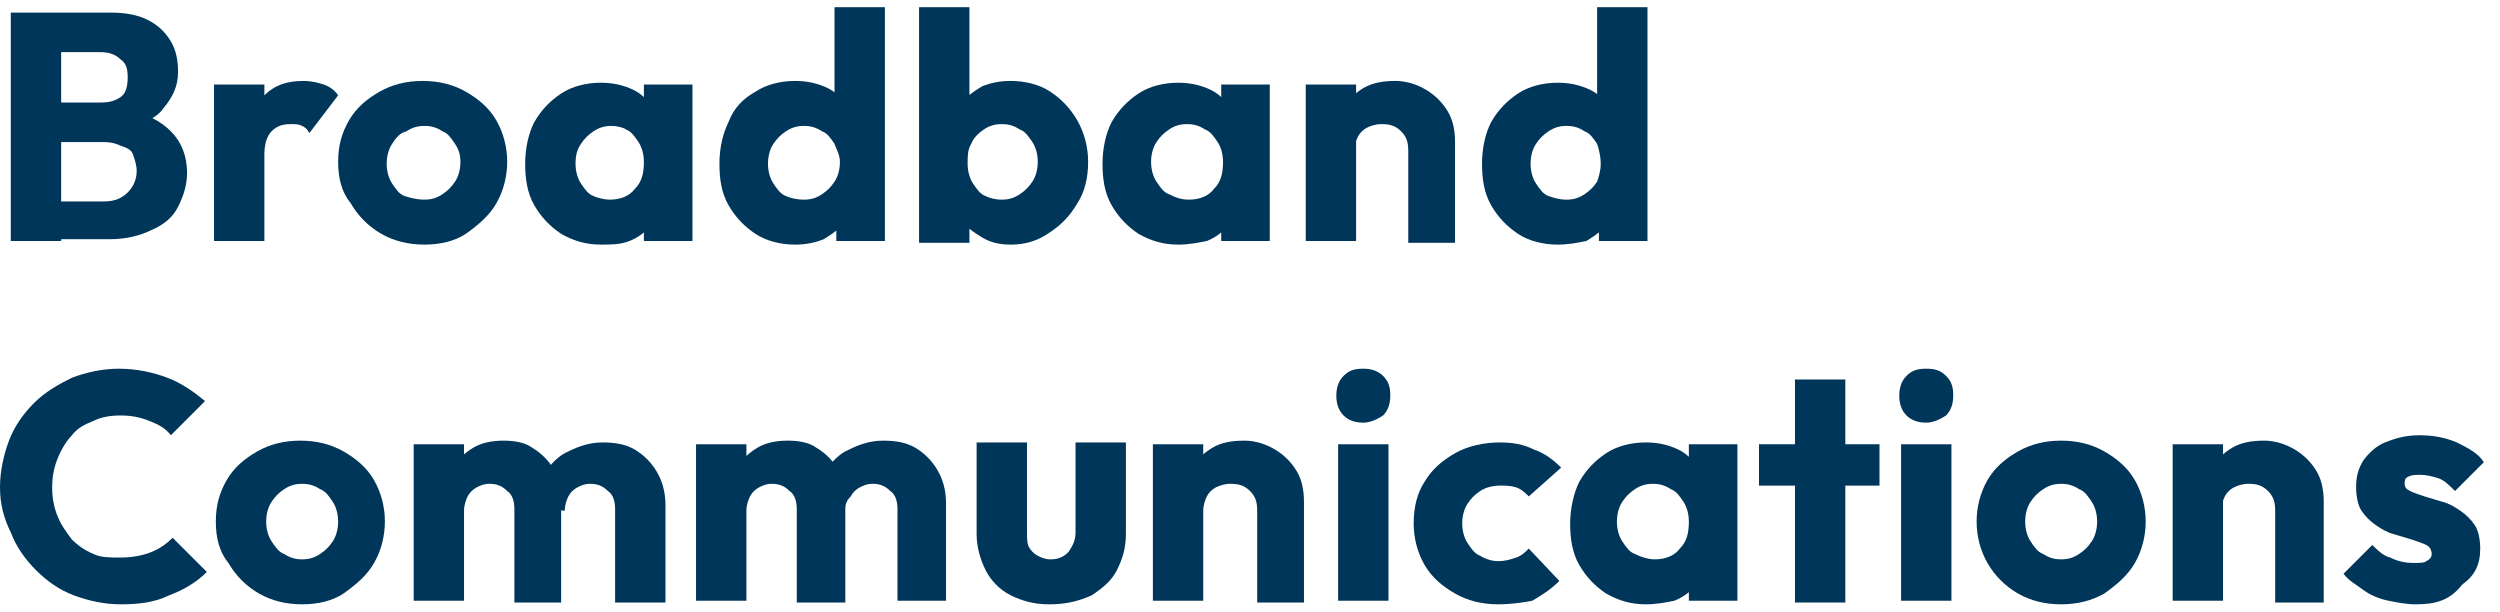
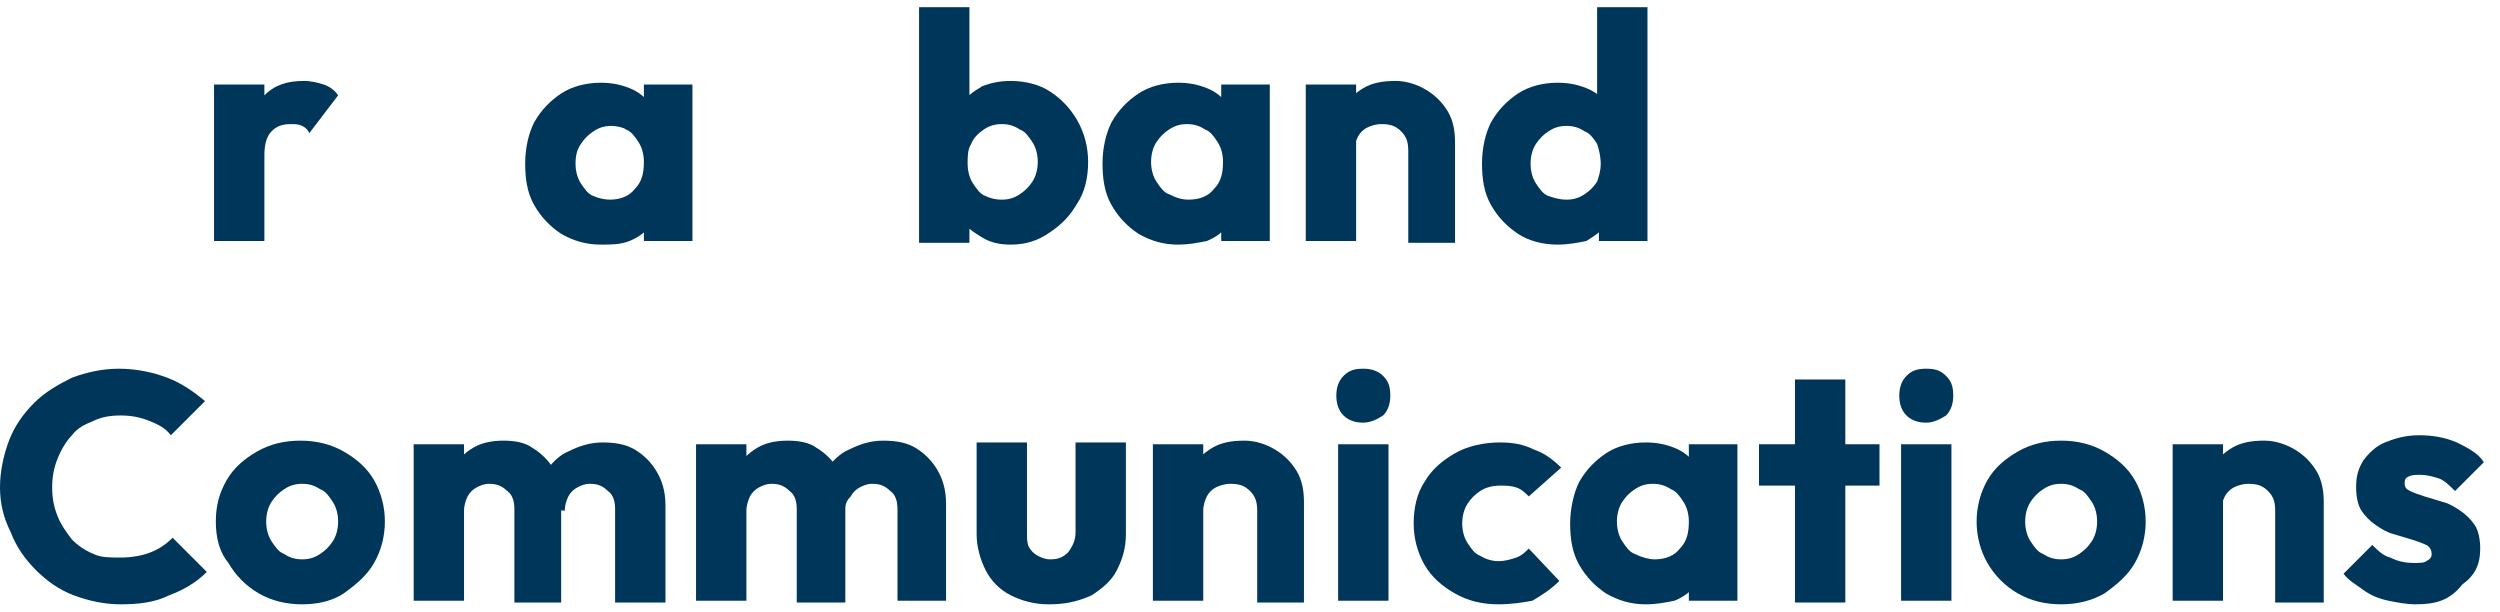
<svg xmlns="http://www.w3.org/2000/svg" version="1.1" id="Layer_1" x="0px" y="0px" viewBox="0 0 139 34" style="enable-background:new 0 0 139 34;" xml:space="preserve">
  <style type="text/css">
	.st0{fill:#00365A;}
</style>
  <g>
    <g>
-       <path class="st0" d="M2.8,13.4v-2.2h3c0.6,0,1-0.2,1.3-0.5c0.3-0.3,0.5-0.7,0.5-1.2c0-0.3-0.1-0.6-0.2-0.9S7,8.2,6.7,8.1    C6.5,8,6.2,7.9,5.8,7.9h-3V5.7h2.8c0.5,0,0.8-0.1,1.1-0.3C7,5.2,7.1,4.8,7.1,4.3c0-0.5-0.1-0.8-0.4-1C6.4,3,6,2.9,5.6,2.9H2.8V0.7    h3.3c0.8,0,1.5,0.1,2.1,0.4c0.6,0.3,1,0.7,1.3,1.2S9.9,3.4,9.9,4c0,0.8-0.3,1.4-0.8,2C8.7,6.6,7.9,6.9,6.9,7.1l0.1-1    c1.1,0.2,1.9,0.6,2.5,1.2c0.6,0.6,0.9,1.4,0.9,2.3c0,0.7-0.2,1.3-0.5,1.9c-0.3,0.6-0.8,1-1.5,1.3c-0.6,0.3-1.4,0.5-2.3,0.5H2.8z     M0.6,13.4V0.7h2.8v12.7H0.6z" />
      <path class="st0" d="M11.9,13.4V4.7h2.8v8.7H11.9z M14.7,8.6l-1.2-0.9c0.2-1,0.6-1.8,1.2-2.4s1.3-0.8,2.2-0.8    c0.4,0,0.8,0.1,1.1,0.2c0.3,0.1,0.6,0.3,0.8,0.6l-1.6,2.1C17.1,7.2,17,7.1,16.8,7s-0.4-0.1-0.6-0.1c-0.5,0-0.8,0.1-1.1,0.4    C14.8,7.6,14.7,8.1,14.7,8.6z" />
-       <path class="st0" d="M23.6,13.6c-0.9,0-1.7-0.2-2.4-0.6c-0.7-0.4-1.3-1-1.7-1.7C19,10.7,18.8,9.9,18.8,9s0.2-1.6,0.6-2.3    s1-1.2,1.7-1.6c0.7-0.4,1.5-0.6,2.4-0.6c0.9,0,1.7,0.2,2.4,0.6c0.7,0.4,1.3,0.9,1.7,1.6c0.4,0.7,0.6,1.5,0.6,2.3s-0.2,1.6-0.6,2.3    c-0.4,0.7-1,1.2-1.7,1.7C25.3,13.4,24.5,13.6,23.6,13.6z M23.6,11.1c0.4,0,0.7-0.1,1-0.3c0.3-0.2,0.5-0.4,0.7-0.7    c0.2-0.3,0.3-0.7,0.3-1.1S25.5,8.3,25.3,8c-0.2-0.3-0.4-0.6-0.7-0.7C24.3,7.1,24,7,23.6,7c-0.4,0-0.7,0.1-1,0.3    C22.2,7.4,22,7.7,21.8,8c-0.2,0.3-0.3,0.7-0.3,1.1c0,0.4,0.1,0.8,0.3,1.1c0.2,0.3,0.4,0.6,0.7,0.7C22.8,11,23.2,11.1,23.6,11.1z" />
      <path class="st0" d="M33.4,13.6c-0.8,0-1.5-0.2-2.2-0.6c-0.6-0.4-1.1-0.9-1.5-1.6c-0.4-0.7-0.5-1.5-0.5-2.3c0-0.9,0.2-1.7,0.5-2.3    c0.4-0.7,0.9-1.2,1.5-1.6c0.6-0.4,1.4-0.6,2.2-0.6c0.6,0,1.1,0.1,1.6,0.3c0.5,0.2,0.9,0.5,1.2,1c0.3,0.4,0.5,0.9,0.5,1.4v3.8    c0,0.5-0.2,1-0.5,1.4c-0.3,0.4-0.7,0.7-1.2,0.9S34,13.6,33.4,13.6z M33.9,11.1c0.6,0,1.1-0.2,1.4-0.6c0.4-0.4,0.5-0.9,0.5-1.5    c0-0.4-0.1-0.8-0.3-1.1c-0.2-0.3-0.4-0.6-0.7-0.7C34.7,7.1,34.3,7,34,7c-0.4,0-0.7,0.1-1,0.3c-0.3,0.2-0.5,0.4-0.7,0.7    C32.1,8.3,32,8.6,32,9.1c0,0.4,0.1,0.8,0.3,1.1c0.2,0.3,0.4,0.6,0.7,0.7C33.2,11,33.6,11.1,33.9,11.1z M35.8,13.4v-2.4l0.4-2.1    l-0.4-2.1V4.7h2.7v8.7H35.8z" />
-       <path class="st0" d="M44.2,13.6c-0.8,0-1.6-0.2-2.2-0.6c-0.6-0.4-1.1-0.9-1.5-1.6c-0.4-0.7-0.5-1.5-0.5-2.3c0-0.9,0.2-1.7,0.5-2.3    C40.8,6,41.3,5.5,42,5.1c0.6-0.4,1.4-0.6,2.2-0.6c0.6,0,1.1,0.1,1.6,0.3c0.5,0.2,0.9,0.5,1.2,1c0.3,0.4,0.5,0.9,0.5,1.4v3.7    c0,0.5-0.2,1-0.5,1.4c-0.3,0.4-0.7,0.7-1.2,1C45.3,13.5,44.8,13.6,44.2,13.6z M44.7,11.1c0.4,0,0.7-0.1,1-0.3    c0.3-0.2,0.5-0.4,0.7-0.7c0.2-0.3,0.3-0.7,0.3-1.1S46.5,8.3,46.4,8c-0.2-0.3-0.4-0.6-0.7-0.7c-0.3-0.2-0.6-0.3-1-0.3    c-0.4,0-0.7,0.1-1,0.3c-0.3,0.2-0.5,0.4-0.7,0.7c-0.2,0.3-0.3,0.7-0.3,1.1c0,0.4,0.1,0.8,0.3,1.1c0.2,0.3,0.4,0.6,0.7,0.7    C43.9,11,44.3,11.1,44.7,11.1z M49.2,13.4h-2.7v-2.4l0.4-2.1l-0.5-2.1V0.4h2.8V13.4z" />
      <path class="st0" d="M56.2,13.6c-0.6,0-1.1-0.1-1.6-0.4c-0.5-0.3-0.9-0.6-1.2-1c-0.3-0.4-0.5-0.9-0.5-1.4V7.2c0-0.5,0.2-1,0.5-1.4    c0.3-0.4,0.7-0.7,1.2-1c0.5-0.2,1-0.3,1.6-0.3c0.8,0,1.6,0.2,2.2,0.6C59,5.5,59.5,6,59.9,6.7c0.4,0.7,0.6,1.5,0.6,2.3    c0,0.9-0.2,1.7-0.6,2.3c-0.4,0.7-0.9,1.2-1.5,1.6C57.7,13.4,57,13.6,56.2,13.6z M55.7,11.1c0.4,0,0.7-0.1,1-0.3    c0.3-0.2,0.5-0.4,0.7-0.7c0.2-0.3,0.3-0.7,0.3-1.1c0-0.4-0.1-0.8-0.3-1.1c-0.2-0.3-0.4-0.6-0.7-0.7c-0.3-0.2-0.6-0.3-1-0.3    c-0.4,0-0.7,0.1-1,0.3C54.4,7.4,54.1,7.7,54,8c-0.2,0.3-0.2,0.7-0.2,1.1s0.1,0.8,0.3,1.1c0.2,0.3,0.4,0.6,0.7,0.7    C55,11,55.3,11.1,55.7,11.1z M51.1,13.4V0.4h2.8v6.5l-0.4,2.1l0.4,2.1v2.4H51.1z" />
      <path class="st0" d="M65.5,13.6c-0.8,0-1.5-0.2-2.2-0.6c-0.6-0.4-1.1-0.9-1.5-1.6c-0.4-0.7-0.5-1.5-0.5-2.3c0-0.9,0.2-1.7,0.5-2.3    c0.4-0.7,0.9-1.2,1.5-1.6c0.6-0.4,1.4-0.6,2.2-0.6c0.6,0,1.1,0.1,1.6,0.3c0.5,0.2,0.9,0.5,1.2,1c0.3,0.4,0.5,0.9,0.5,1.4v3.8    c0,0.5-0.2,1-0.5,1.4c-0.3,0.4-0.7,0.7-1.2,0.9C66.6,13.5,66.1,13.6,65.5,13.6z M66.1,11.1c0.6,0,1.1-0.2,1.4-0.6    c0.4-0.4,0.5-0.9,0.5-1.5c0-0.4-0.1-0.8-0.3-1.1c-0.2-0.3-0.4-0.6-0.7-0.7c-0.3-0.2-0.6-0.3-1-0.3c-0.4,0-0.7,0.1-1,0.3    c-0.3,0.2-0.5,0.4-0.7,0.7c-0.2,0.3-0.3,0.7-0.3,1.1c0,0.4,0.1,0.8,0.3,1.1c0.2,0.3,0.4,0.6,0.7,0.7C65.4,11,65.7,11.1,66.1,11.1z     M67.9,13.4v-2.4l0.4-2.1l-0.4-2.1V4.7h2.7v8.7H67.9z" />
      <path class="st0" d="M78.3,13.4v-5c0-0.5-0.1-0.8-0.4-1.1c-0.3-0.3-0.6-0.4-1.1-0.4c-0.3,0-0.6,0.1-0.8,0.2    c-0.2,0.1-0.4,0.3-0.5,0.5c-0.1,0.2-0.2,0.5-0.2,0.8l-1.1-0.5c0-0.7,0.2-1.3,0.4-1.8c0.3-0.5,0.7-0.9,1.2-1.2    c0.5-0.3,1.1-0.4,1.8-0.4c0.6,0,1.2,0.2,1.7,0.5c0.5,0.3,0.9,0.7,1.2,1.2c0.3,0.5,0.4,1.1,0.4,1.7v5.6H78.3z M72.6,13.4V4.7h2.8    v8.7H72.6z" />
      <path class="st0" d="M86.6,13.6c-0.8,0-1.6-0.2-2.2-0.6c-0.6-0.4-1.1-0.9-1.5-1.6c-0.4-0.7-0.5-1.5-0.5-2.3c0-0.9,0.2-1.7,0.5-2.3    c0.4-0.7,0.9-1.2,1.5-1.6c0.6-0.4,1.4-0.6,2.2-0.6c0.6,0,1.1,0.1,1.6,0.3c0.5,0.2,0.9,0.5,1.2,1c0.3,0.4,0.5,0.9,0.5,1.4v3.7    c0,0.5-0.2,1-0.5,1.4c-0.3,0.4-0.7,0.7-1.2,1C87.7,13.5,87.2,13.6,86.6,13.6z M87.1,11.1c0.4,0,0.7-0.1,1-0.3    c0.3-0.2,0.5-0.4,0.7-0.7C88.9,9.8,89,9.5,89,9.1S88.9,8.3,88.8,8c-0.2-0.3-0.4-0.6-0.7-0.7c-0.3-0.2-0.6-0.3-1-0.3    s-0.7,0.1-1,0.3c-0.3,0.2-0.5,0.4-0.7,0.7c-0.2,0.3-0.3,0.7-0.3,1.1c0,0.4,0.1,0.8,0.3,1.1c0.2,0.3,0.4,0.6,0.7,0.7    C86.4,11,86.7,11.1,87.1,11.1z M91.6,13.4h-2.7v-2.4l0.4-2.1l-0.5-2.1V0.4h2.8V13.4z" />
      <path class="st0" d="M6.7,33.6c-0.9,0-1.8-0.2-2.6-0.5c-0.8-0.3-1.5-0.8-2.1-1.4c-0.6-0.6-1.1-1.3-1.4-2.1C0.2,28.8,0,28,0,27.1    c0-0.9,0.2-1.8,0.5-2.6c0.3-0.8,0.8-1.5,1.4-2.1s1.3-1,2.1-1.4c0.8-0.3,1.7-0.5,2.6-0.5c1,0,1.9,0.2,2.7,0.5    c0.8,0.3,1.5,0.8,2.1,1.3l-1.9,1.9c-0.3-0.4-0.7-0.6-1.2-0.8c-0.5-0.2-1-0.3-1.6-0.3c-0.6,0-1.1,0.1-1.5,0.3    c-0.5,0.2-0.9,0.4-1.2,0.8c-0.3,0.3-0.6,0.8-0.8,1.3c-0.2,0.5-0.3,1-0.3,1.6c0,0.6,0.1,1.1,0.3,1.6c0.2,0.5,0.5,0.9,0.8,1.3    c0.3,0.3,0.7,0.6,1.2,0.8C5.6,31,6.1,31,6.7,31c0.6,0,1.2-0.1,1.7-0.3c0.5-0.2,0.9-0.5,1.2-0.8l1.9,1.9c-0.6,0.6-1.3,1-2.1,1.3    C8.6,33.5,7.7,33.6,6.7,33.6z" />
      <path class="st0" d="M16.8,33.6c-0.9,0-1.7-0.2-2.4-0.6c-0.7-0.4-1.3-1-1.7-1.7C12.2,30.7,12,29.9,12,29s0.2-1.6,0.6-2.3    c0.4-0.7,1-1.2,1.7-1.6c0.7-0.4,1.5-0.6,2.4-0.6c0.9,0,1.7,0.2,2.4,0.6c0.7,0.4,1.3,0.9,1.7,1.6c0.4,0.7,0.6,1.5,0.6,2.3    s-0.2,1.6-0.6,2.3c-0.4,0.7-1,1.2-1.7,1.7C18.5,33.4,17.7,33.6,16.8,33.6z M16.8,31.1c0.4,0,0.7-0.1,1-0.3    c0.3-0.2,0.5-0.4,0.7-0.7c0.2-0.3,0.3-0.7,0.3-1.1c0-0.4-0.1-0.8-0.3-1.1c-0.2-0.3-0.4-0.6-0.7-0.7c-0.3-0.2-0.6-0.3-1-0.3    c-0.4,0-0.7,0.1-1,0.3c-0.3,0.2-0.5,0.4-0.7,0.7s-0.3,0.7-0.3,1.1c0,0.4,0.1,0.8,0.3,1.1c0.2,0.3,0.4,0.6,0.7,0.7    C16.1,31,16.4,31.1,16.8,31.1z" />
      <path class="st0" d="M23,33.4v-8.7h2.8v8.7H23z M28.6,33.4v-5.1c0-0.4-0.1-0.8-0.4-1c-0.3-0.3-0.6-0.4-1-0.4    c-0.3,0-0.5,0.1-0.7,0.2c-0.2,0.1-0.4,0.3-0.5,0.5c-0.1,0.2-0.2,0.5-0.2,0.8l-1.1-0.5c0-0.7,0.1-1.3,0.4-1.8    c0.3-0.5,0.7-0.9,1.2-1.2c0.5-0.3,1.1-0.4,1.7-0.4c0.6,0,1.2,0.1,1.6,0.4c0.5,0.3,0.9,0.7,1.2,1.2c0.3,0.5,0.4,1.1,0.4,1.8v5.6    H28.6z M34.2,33.4v-5.1c0-0.4-0.1-0.8-0.4-1c-0.3-0.3-0.6-0.4-1-0.4c-0.3,0-0.5,0.1-0.7,0.2c-0.2,0.1-0.4,0.3-0.5,0.5    c-0.1,0.2-0.2,0.5-0.2,0.8l-1.6-0.2c0-0.7,0.2-1.4,0.5-1.9c0.3-0.5,0.8-1,1.3-1.2c0.6-0.3,1.2-0.5,1.9-0.5c0.7,0,1.3,0.1,1.8,0.4    c0.5,0.3,0.9,0.7,1.2,1.2c0.3,0.5,0.5,1.1,0.5,1.9v5.4H34.2z" />
      <path class="st0" d="M38.7,33.4v-8.7h2.8v8.7H38.7z M44.3,33.4v-5.1c0-0.4-0.1-0.8-0.4-1c-0.3-0.3-0.6-0.4-1-0.4    c-0.3,0-0.5,0.1-0.7,0.2c-0.2,0.1-0.4,0.3-0.5,0.5c-0.1,0.2-0.2,0.5-0.2,0.8l-1.1-0.5c0-0.7,0.2-1.3,0.5-1.8    c0.3-0.5,0.7-0.9,1.2-1.2c0.5-0.3,1.1-0.4,1.7-0.4c0.6,0,1.2,0.1,1.6,0.4c0.5,0.3,0.9,0.7,1.2,1.2c0.3,0.5,0.4,1.1,0.4,1.8v5.6    H44.3z M49.9,33.4v-5.1c0-0.4-0.1-0.8-0.4-1c-0.3-0.3-0.6-0.4-1-0.4c-0.3,0-0.5,0.1-0.7,0.2c-0.2,0.1-0.4,0.3-0.5,0.5    C47.1,27.8,47,28,47,28.3l-1.6-0.2c0-0.7,0.2-1.4,0.5-1.9c0.3-0.5,0.8-1,1.3-1.2c0.6-0.3,1.2-0.5,1.9-0.5c0.7,0,1.3,0.1,1.8,0.4    c0.5,0.3,0.9,0.7,1.2,1.2c0.3,0.5,0.5,1.1,0.5,1.9v5.4H49.9z" />
      <path class="st0" d="M58.3,33.6c-0.8,0-1.5-0.2-2.1-0.5c-0.6-0.3-1.1-0.8-1.4-1.4c-0.3-0.6-0.5-1.3-0.5-2v-5.1h2.8v5    c0,0.3,0,0.6,0.1,0.8c0.1,0.2,0.3,0.4,0.5,0.5c0.2,0.1,0.4,0.2,0.7,0.2c0.4,0,0.7-0.1,1-0.4c0.2-0.3,0.4-0.6,0.4-1.1v-5h2.8v5.1    c0,0.8-0.2,1.4-0.5,2c-0.3,0.6-0.8,1-1.4,1.4C59.8,33.5,59.1,33.6,58.3,33.6z" />
      <path class="st0" d="M69.9,33.4v-5c0-0.5-0.1-0.8-0.4-1.1c-0.3-0.3-0.6-0.4-1.1-0.4c-0.3,0-0.6,0.1-0.8,0.2    c-0.2,0.1-0.4,0.3-0.5,0.5c-0.1,0.2-0.2,0.5-0.2,0.8l-1.1-0.5c0-0.7,0.2-1.3,0.4-1.8c0.3-0.5,0.7-0.9,1.2-1.2    c0.5-0.3,1.1-0.4,1.8-0.4c0.6,0,1.2,0.2,1.7,0.5c0.5,0.3,0.9,0.7,1.2,1.2c0.3,0.5,0.4,1.1,0.4,1.7v5.6H69.9z M64.1,33.4v-8.7h2.8    v8.7H64.1z" />
      <path class="st0" d="M74.4,33.4v-8.7h2.8v8.7H74.4z M75.8,23.5c-0.4,0-0.8-0.1-1.1-0.4c-0.3-0.3-0.4-0.7-0.4-1.1    c0-0.4,0.1-0.8,0.4-1.1c0.3-0.3,0.6-0.4,1.1-0.4c0.4,0,0.8,0.1,1.1,0.4s0.4,0.6,0.4,1.1c0,0.4-0.1,0.8-0.4,1.1    C76.6,23.3,76.2,23.5,75.8,23.5z" />
      <path class="st0" d="M83.3,33.6c-0.9,0-1.7-0.2-2.4-0.6c-0.7-0.4-1.3-0.9-1.7-1.6s-0.6-1.5-0.6-2.3c0-0.9,0.2-1.7,0.6-2.3    c0.4-0.7,1-1.2,1.7-1.6c0.7-0.4,1.6-0.6,2.5-0.6c0.7,0,1.3,0.1,1.9,0.4c0.6,0.2,1.1,0.6,1.5,1L85,27.6c-0.2-0.2-0.4-0.4-0.7-0.5    C84,27,83.7,27,83.4,27c-0.4,0-0.8,0.1-1.1,0.3c-0.3,0.2-0.5,0.4-0.7,0.7c-0.2,0.3-0.3,0.7-0.3,1.1c0,0.4,0.1,0.8,0.3,1.1    c0.2,0.3,0.4,0.6,0.7,0.7c0.3,0.2,0.7,0.3,1,0.3c0.4,0,0.7-0.1,1-0.2c0.3-0.1,0.5-0.3,0.7-0.5l1.7,1.8c-0.5,0.5-1,0.8-1.5,1.1    C84.7,33.5,84,33.6,83.3,33.6z" />
      <path class="st0" d="M91.5,33.6c-0.8,0-1.5-0.2-2.2-0.6c-0.6-0.4-1.1-0.9-1.5-1.6c-0.4-0.7-0.5-1.5-0.5-2.3s0.2-1.7,0.5-2.3    c0.4-0.7,0.9-1.2,1.5-1.6c0.6-0.4,1.4-0.6,2.2-0.6c0.6,0,1.1,0.1,1.6,0.3c0.5,0.2,0.9,0.5,1.2,1c0.3,0.4,0.5,0.9,0.5,1.4v3.8    c0,0.5-0.2,1-0.5,1.4c-0.3,0.4-0.7,0.7-1.2,0.9C92.6,33.5,92.1,33.6,91.5,33.6z M92,31.1c0.6,0,1.1-0.2,1.4-0.6    c0.4-0.4,0.5-0.9,0.5-1.5c0-0.4-0.1-0.8-0.3-1.1c-0.2-0.3-0.4-0.6-0.7-0.7c-0.3-0.2-0.6-0.3-1-0.3s-0.7,0.1-1,0.3    c-0.3,0.2-0.5,0.4-0.7,0.7c-0.2,0.3-0.3,0.7-0.3,1.1c0,0.4,0.1,0.8,0.3,1.1s0.4,0.6,0.7,0.7C91.3,31,91.7,31.1,92,31.1z     M93.9,33.4v-2.4l0.4-2.1l-0.4-2.1v-2.1h2.7v8.7H93.9z" />
      <path class="st0" d="M99.8,33.4V21.1h2.8v12.4H99.8z M97.8,27v-2.3h6.7V27H97.8z" />
      <path class="st0" d="M105.7,33.4v-8.7h2.8v8.7H105.7z M107.1,23.5c-0.4,0-0.8-0.1-1.1-0.4c-0.3-0.3-0.4-0.7-0.4-1.1    c0-0.4,0.1-0.8,0.4-1.1c0.3-0.3,0.6-0.4,1.1-0.4s0.8,0.1,1.1,0.4s0.4,0.6,0.4,1.1c0,0.4-0.1,0.8-0.4,1.1    C107.9,23.3,107.5,23.5,107.1,23.5z" />
      <path class="st0" d="M114.6,33.6c-0.9,0-1.7-0.2-2.4-0.6c-0.7-0.4-1.3-1-1.7-1.7c-0.4-0.7-0.6-1.5-0.6-2.3s0.2-1.6,0.6-2.3    c0.4-0.7,1-1.2,1.7-1.6c0.7-0.4,1.5-0.6,2.4-0.6s1.7,0.2,2.4,0.6s1.3,0.9,1.7,1.6c0.4,0.7,0.6,1.5,0.6,2.3s-0.2,1.6-0.6,2.3    c-0.4,0.7-1,1.2-1.7,1.7C116.3,33.4,115.5,33.6,114.6,33.6z M114.6,31.1c0.4,0,0.7-0.1,1-0.3c0.3-0.2,0.5-0.4,0.7-0.7    c0.2-0.3,0.3-0.7,0.3-1.1c0-0.4-0.1-0.8-0.3-1.1c-0.2-0.3-0.4-0.6-0.7-0.7c-0.3-0.2-0.6-0.3-1-0.3c-0.4,0-0.7,0.1-1,0.3    c-0.3,0.2-0.5,0.4-0.7,0.7s-0.3,0.7-0.3,1.1c0,0.4,0.1,0.8,0.3,1.1c0.2,0.3,0.4,0.6,0.7,0.7C113.9,31,114.2,31.1,114.6,31.1z" />
      <path class="st0" d="M126.5,33.4v-5c0-0.5-0.1-0.8-0.4-1.1c-0.3-0.3-0.6-0.4-1.1-0.4c-0.3,0-0.6,0.1-0.8,0.2    c-0.2,0.1-0.4,0.3-0.5,0.5c-0.1,0.2-0.2,0.5-0.2,0.8l-1.1-0.5c0-0.7,0.2-1.3,0.5-1.8c0.3-0.5,0.7-0.9,1.2-1.2    c0.5-0.3,1.1-0.4,1.8-0.4c0.6,0,1.2,0.2,1.7,0.5c0.5,0.3,0.9,0.7,1.2,1.2c0.3,0.5,0.4,1.1,0.4,1.7v5.6H126.5z M120.8,33.4v-8.7    h2.8v8.7H120.8z" />
      <path class="st0" d="M134.3,33.6c-0.5,0-1-0.1-1.5-0.2c-0.5-0.1-1-0.3-1.4-0.6c-0.4-0.3-0.8-0.5-1.1-0.9l1.6-1.6    c0.3,0.3,0.6,0.6,1,0.7c0.4,0.2,0.8,0.3,1.3,0.3c0.3,0,0.6,0,0.7-0.1c0.2-0.1,0.3-0.2,0.3-0.4c0-0.2-0.1-0.4-0.3-0.5    c-0.2-0.1-0.5-0.2-0.8-0.3c-0.3-0.1-0.7-0.2-1-0.3c-0.4-0.1-0.7-0.3-1-0.5c-0.3-0.2-0.6-0.5-0.8-0.8c-0.2-0.3-0.3-0.8-0.3-1.3    c0-0.6,0.1-1,0.4-1.5c0.3-0.4,0.7-0.8,1.2-1s1.1-0.4,1.9-0.4c0.7,0,1.4,0.1,2.1,0.4c0.6,0.3,1.2,0.6,1.5,1.1l-1.6,1.6    c-0.3-0.3-0.6-0.6-0.9-0.7c-0.3-0.1-0.7-0.2-1-0.2c-0.3,0-0.5,0-0.7,0.1c-0.2,0.1-0.2,0.2-0.2,0.4c0,0.2,0.1,0.3,0.3,0.4    c0.2,0.1,0.5,0.2,0.8,0.3c0.3,0.1,0.7,0.2,1,0.3c0.4,0.1,0.7,0.3,1,0.5c0.3,0.2,0.6,0.5,0.8,0.8c0.2,0.3,0.3,0.8,0.3,1.3    c0,0.9-0.3,1.5-1,2C136.2,33.4,135.4,33.6,134.3,33.6z" />
    </g>
  </g>
</svg>